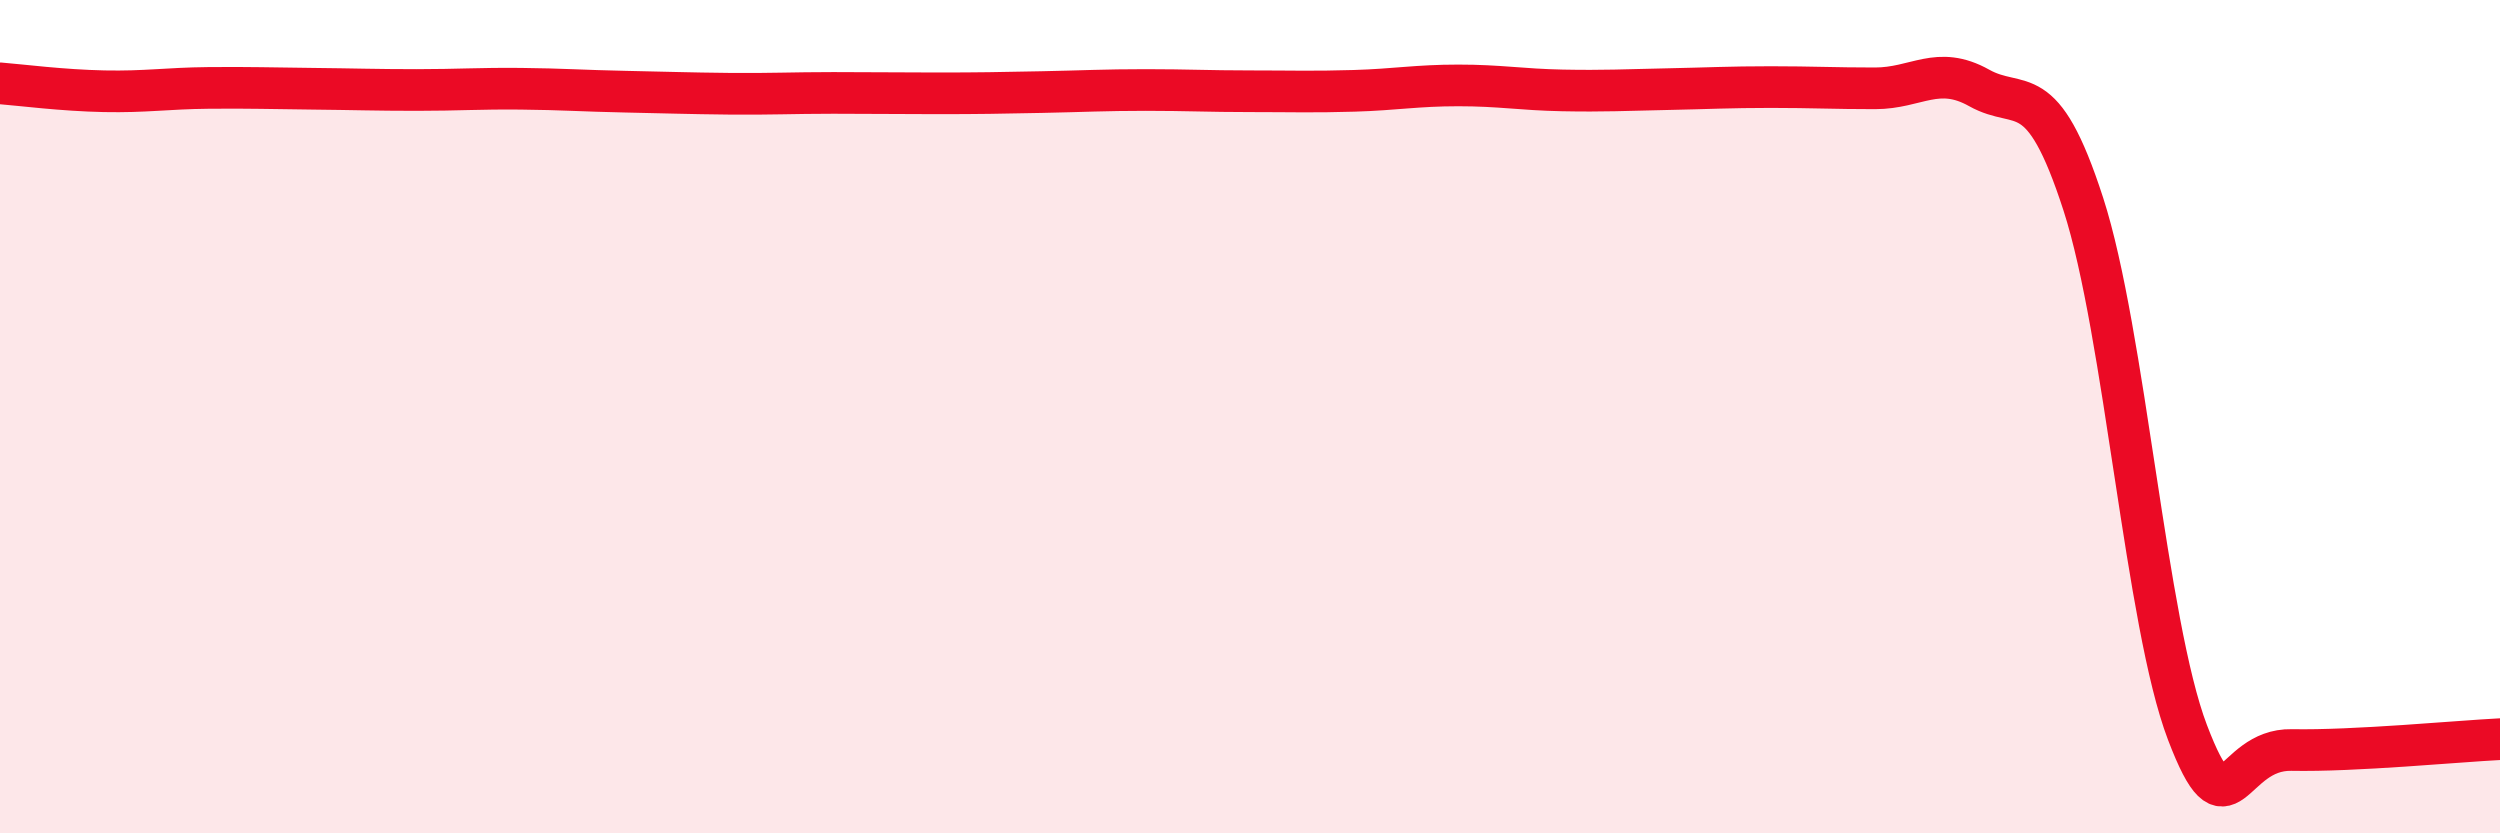
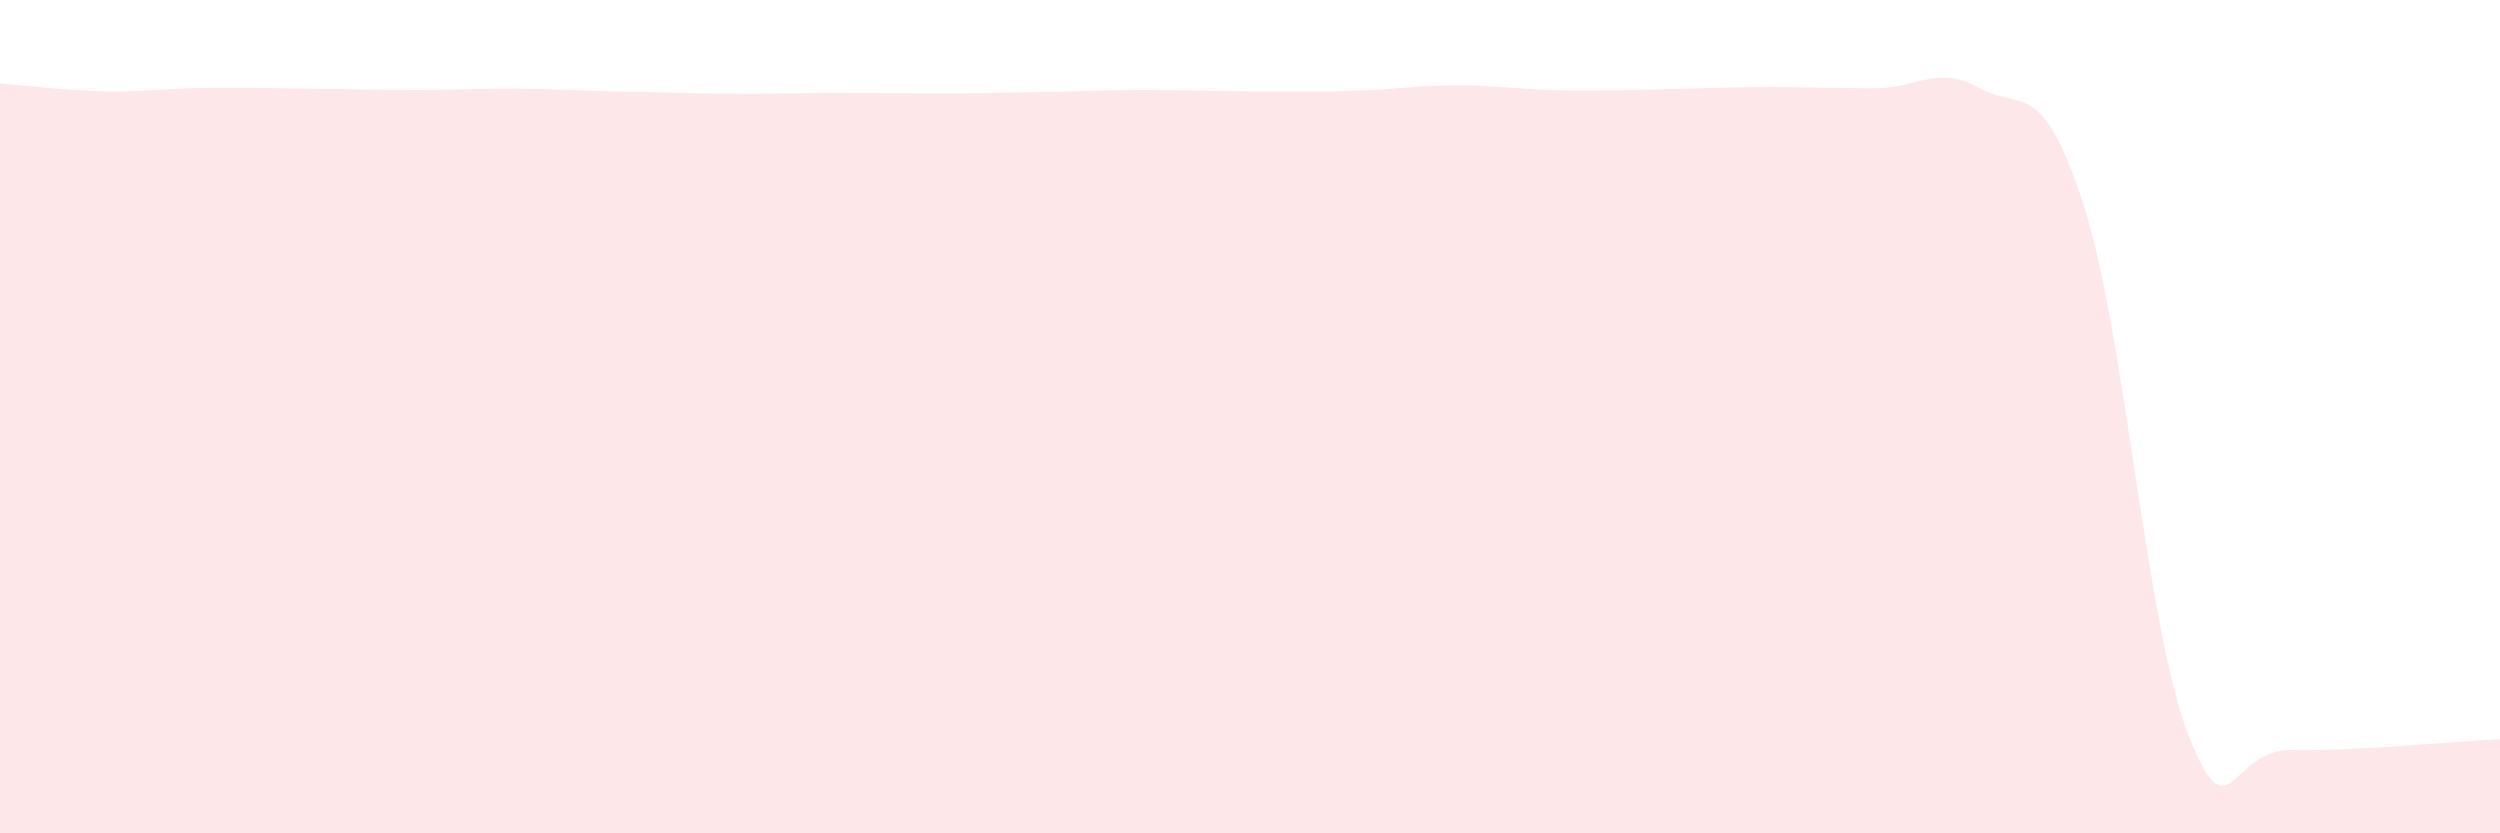
<svg xmlns="http://www.w3.org/2000/svg" width="60" height="20" viewBox="0 0 60 20">
  <path d="M 0,2 C 0.5,2.04 1.5,2.17 2.5,2.19 C 3.5,2.21 4,2.12 5,2.11 C 6,2.1 6.5,2.12 7.5,2.13 C 8.5,2.14 9,2.16 10,2.16 C 11,2.16 11.5,2.12 12.5,2.13 C 13.5,2.14 14,2.18 15,2.2 C 16,2.22 16.5,2.24 17.5,2.25 C 18.5,2.26 19,2.23 20,2.23 C 21,2.23 21.5,2.24 22.5,2.24 C 23.5,2.24 24,2.23 25,2.21 C 26,2.19 26.5,2.16 27.5,2.16 C 28.5,2.16 29,2.19 30,2.19 C 31,2.19 31.5,2.21 32.5,2.18 C 33.5,2.15 34,2.05 35,2.05 C 36,2.05 36.5,2.15 37.5,2.17 C 38.5,2.19 39,2.16 40,2.14 C 41,2.12 41.5,2.09 42.5,2.09 C 43.5,2.09 44,2.12 45,2.12 C 46,2.12 46.5,1.55 47.5,2.11 C 48.5,2.67 49,1.81 50,4.9 C 51,7.99 51.5,14.96 52.5,17.58 C 53.5,20.2 53.5,17.97 55,18 C 56.5,18.03 59,17.79 60,17.74L60 20L0 20Z" fill="#EB0A25" opacity="0.1" stroke-linecap="round" stroke-linejoin="round" />
-   <path d="M 0,2 C 0.5,2.04 1.5,2.17 2.5,2.19 C 3.5,2.21 4,2.12 5,2.11 C 6,2.1 6.5,2.12 7.5,2.13 C 8.5,2.14 9,2.16 10,2.16 C 11,2.16 11.5,2.12 12.5,2.13 C 13.5,2.14 14,2.18 15,2.2 C 16,2.22 16.5,2.24 17.5,2.25 C 18.5,2.26 19,2.23 20,2.23 C 21,2.23 21.5,2.24 22.5,2.24 C 23.5,2.24 24,2.23 25,2.21 C 26,2.19 26.5,2.16 27.5,2.16 C 28.5,2.16 29,2.19 30,2.19 C 31,2.19 31.5,2.21 32.5,2.18 C 33.5,2.15 34,2.05 35,2.05 C 36,2.05 36.5,2.15 37.5,2.17 C 38.5,2.19 39,2.16 40,2.14 C 41,2.12 41.5,2.09 42.5,2.09 C 43.5,2.09 44,2.12 45,2.12 C 46,2.12 46.5,1.55 47.5,2.11 C 48.5,2.67 49,1.81 50,4.9 C 51,7.99 51.5,14.96 52.5,17.58 C 53.5,20.2 53.5,17.97 55,18 C 56.5,18.03 59,17.79 60,17.74" stroke="#EB0A25" stroke-width="1" fill="none" stroke-linecap="round" stroke-linejoin="round" />
</svg>